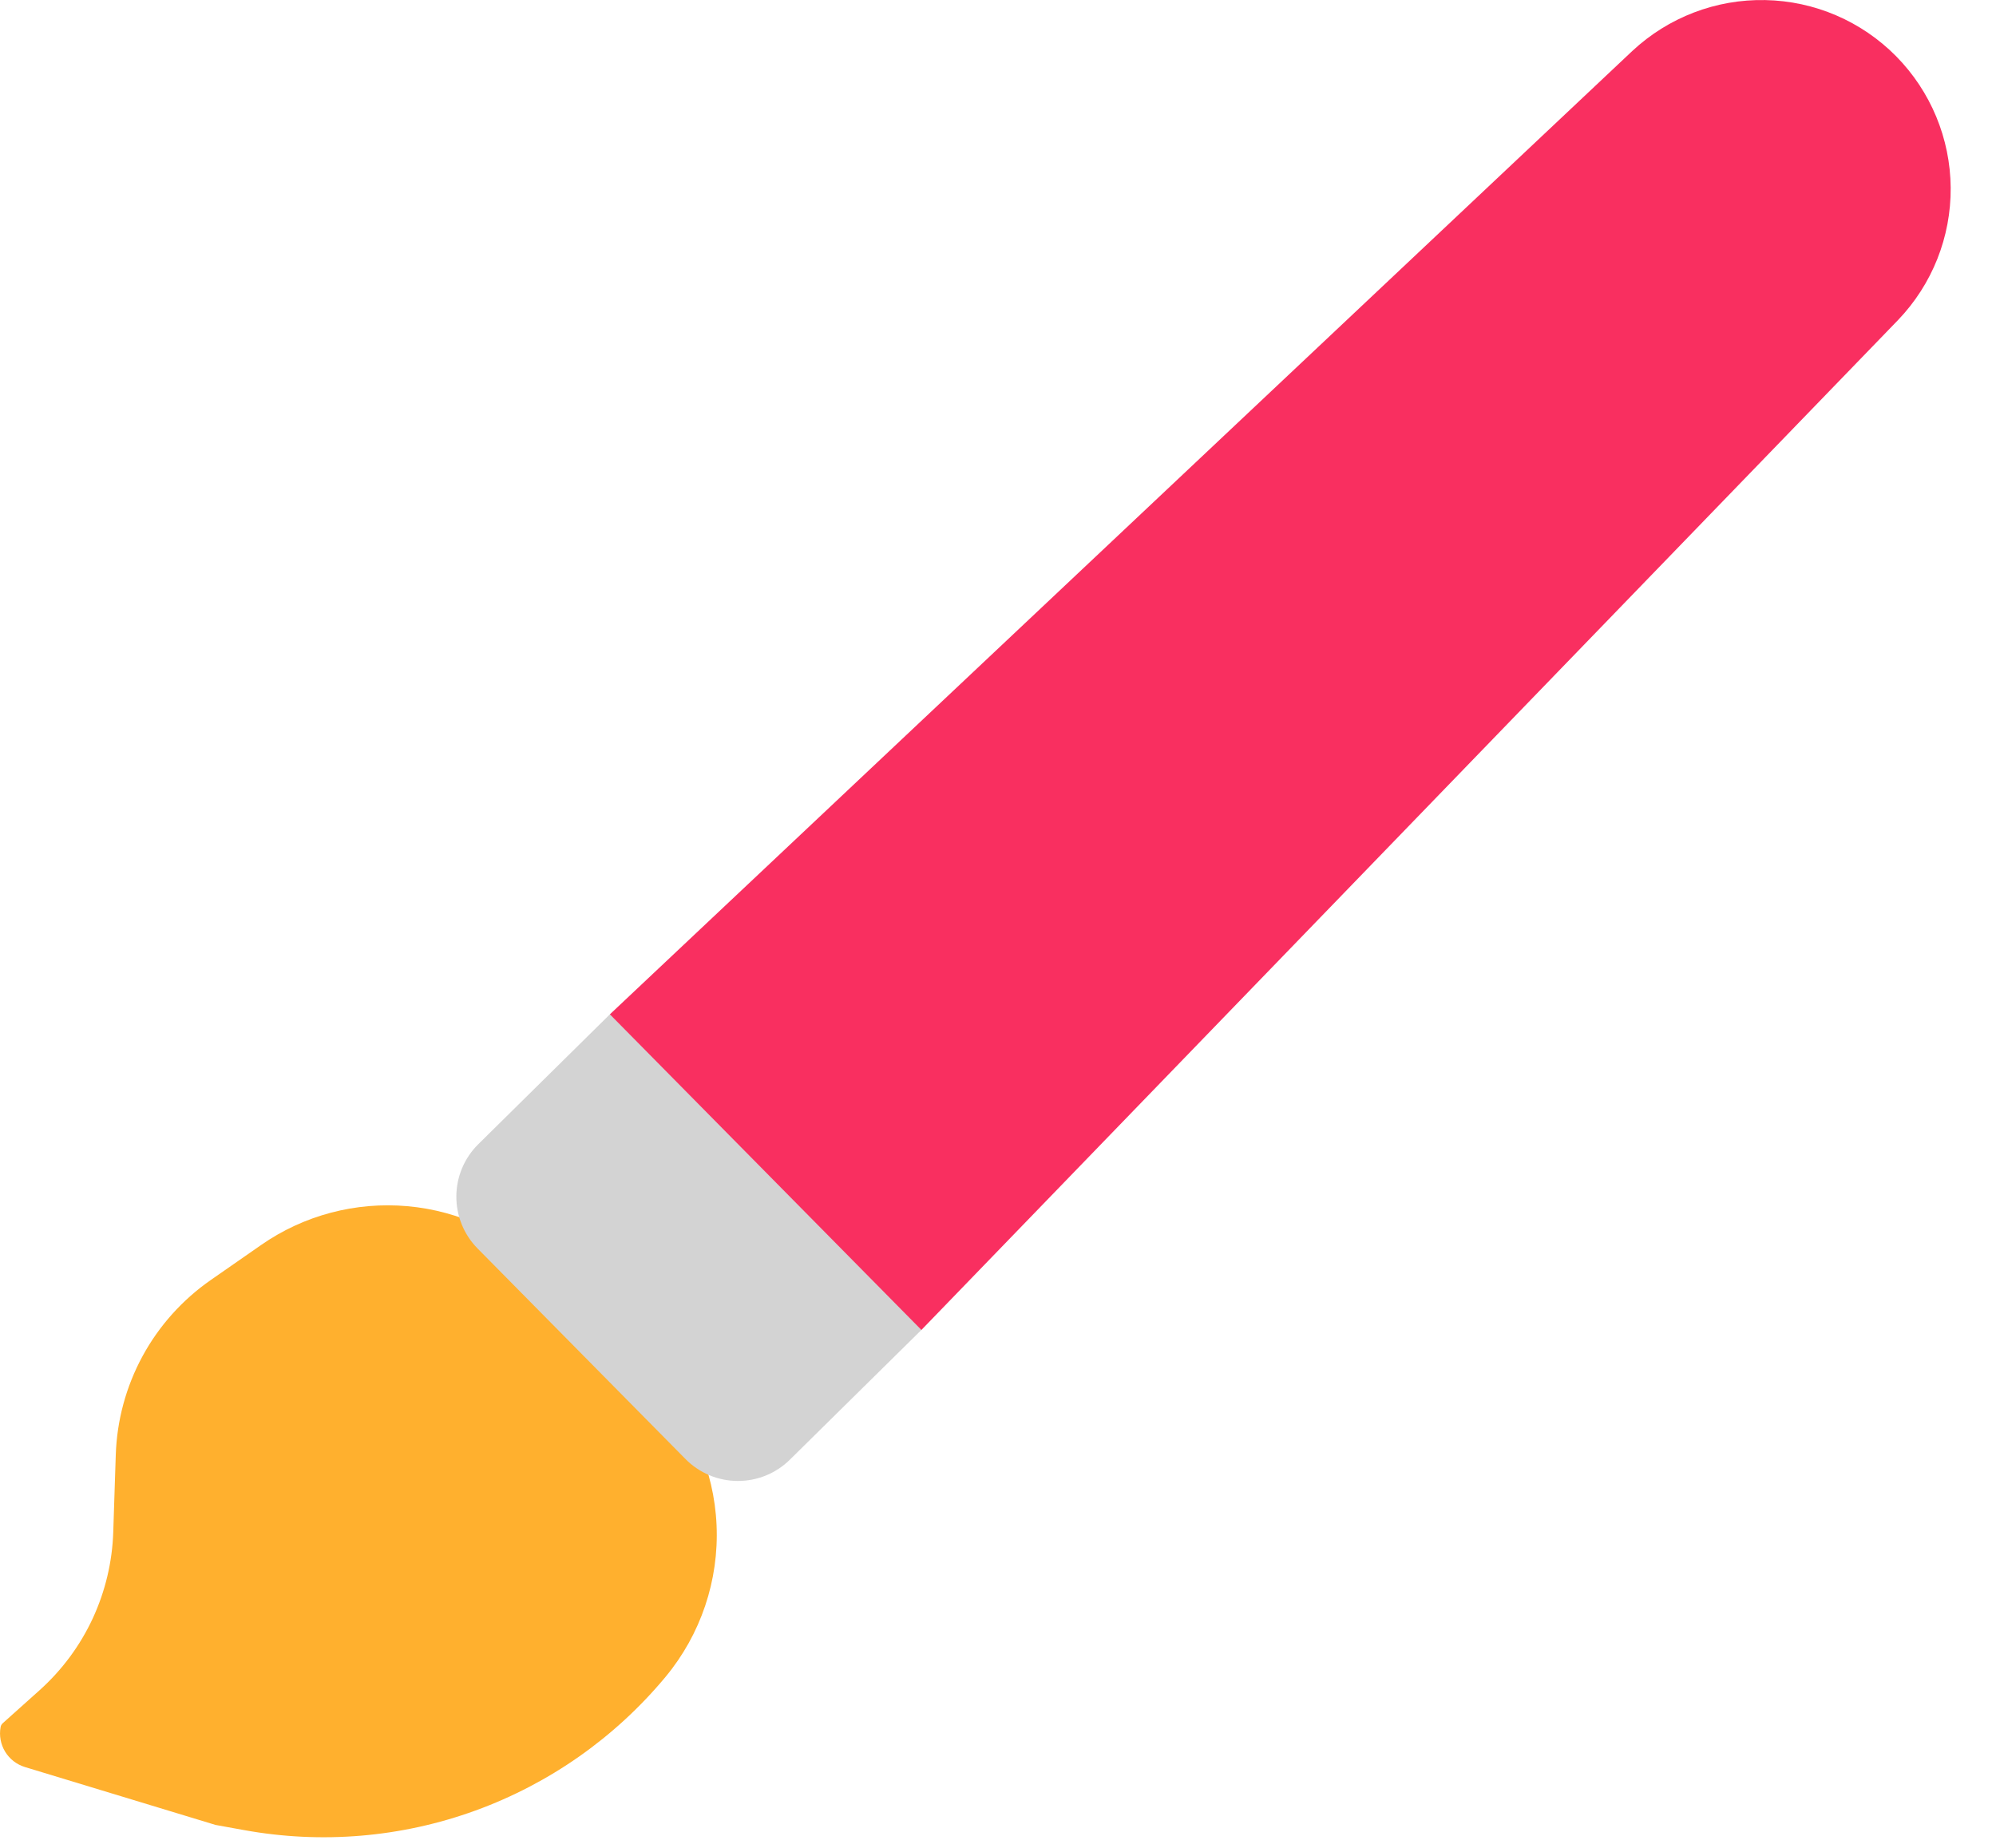
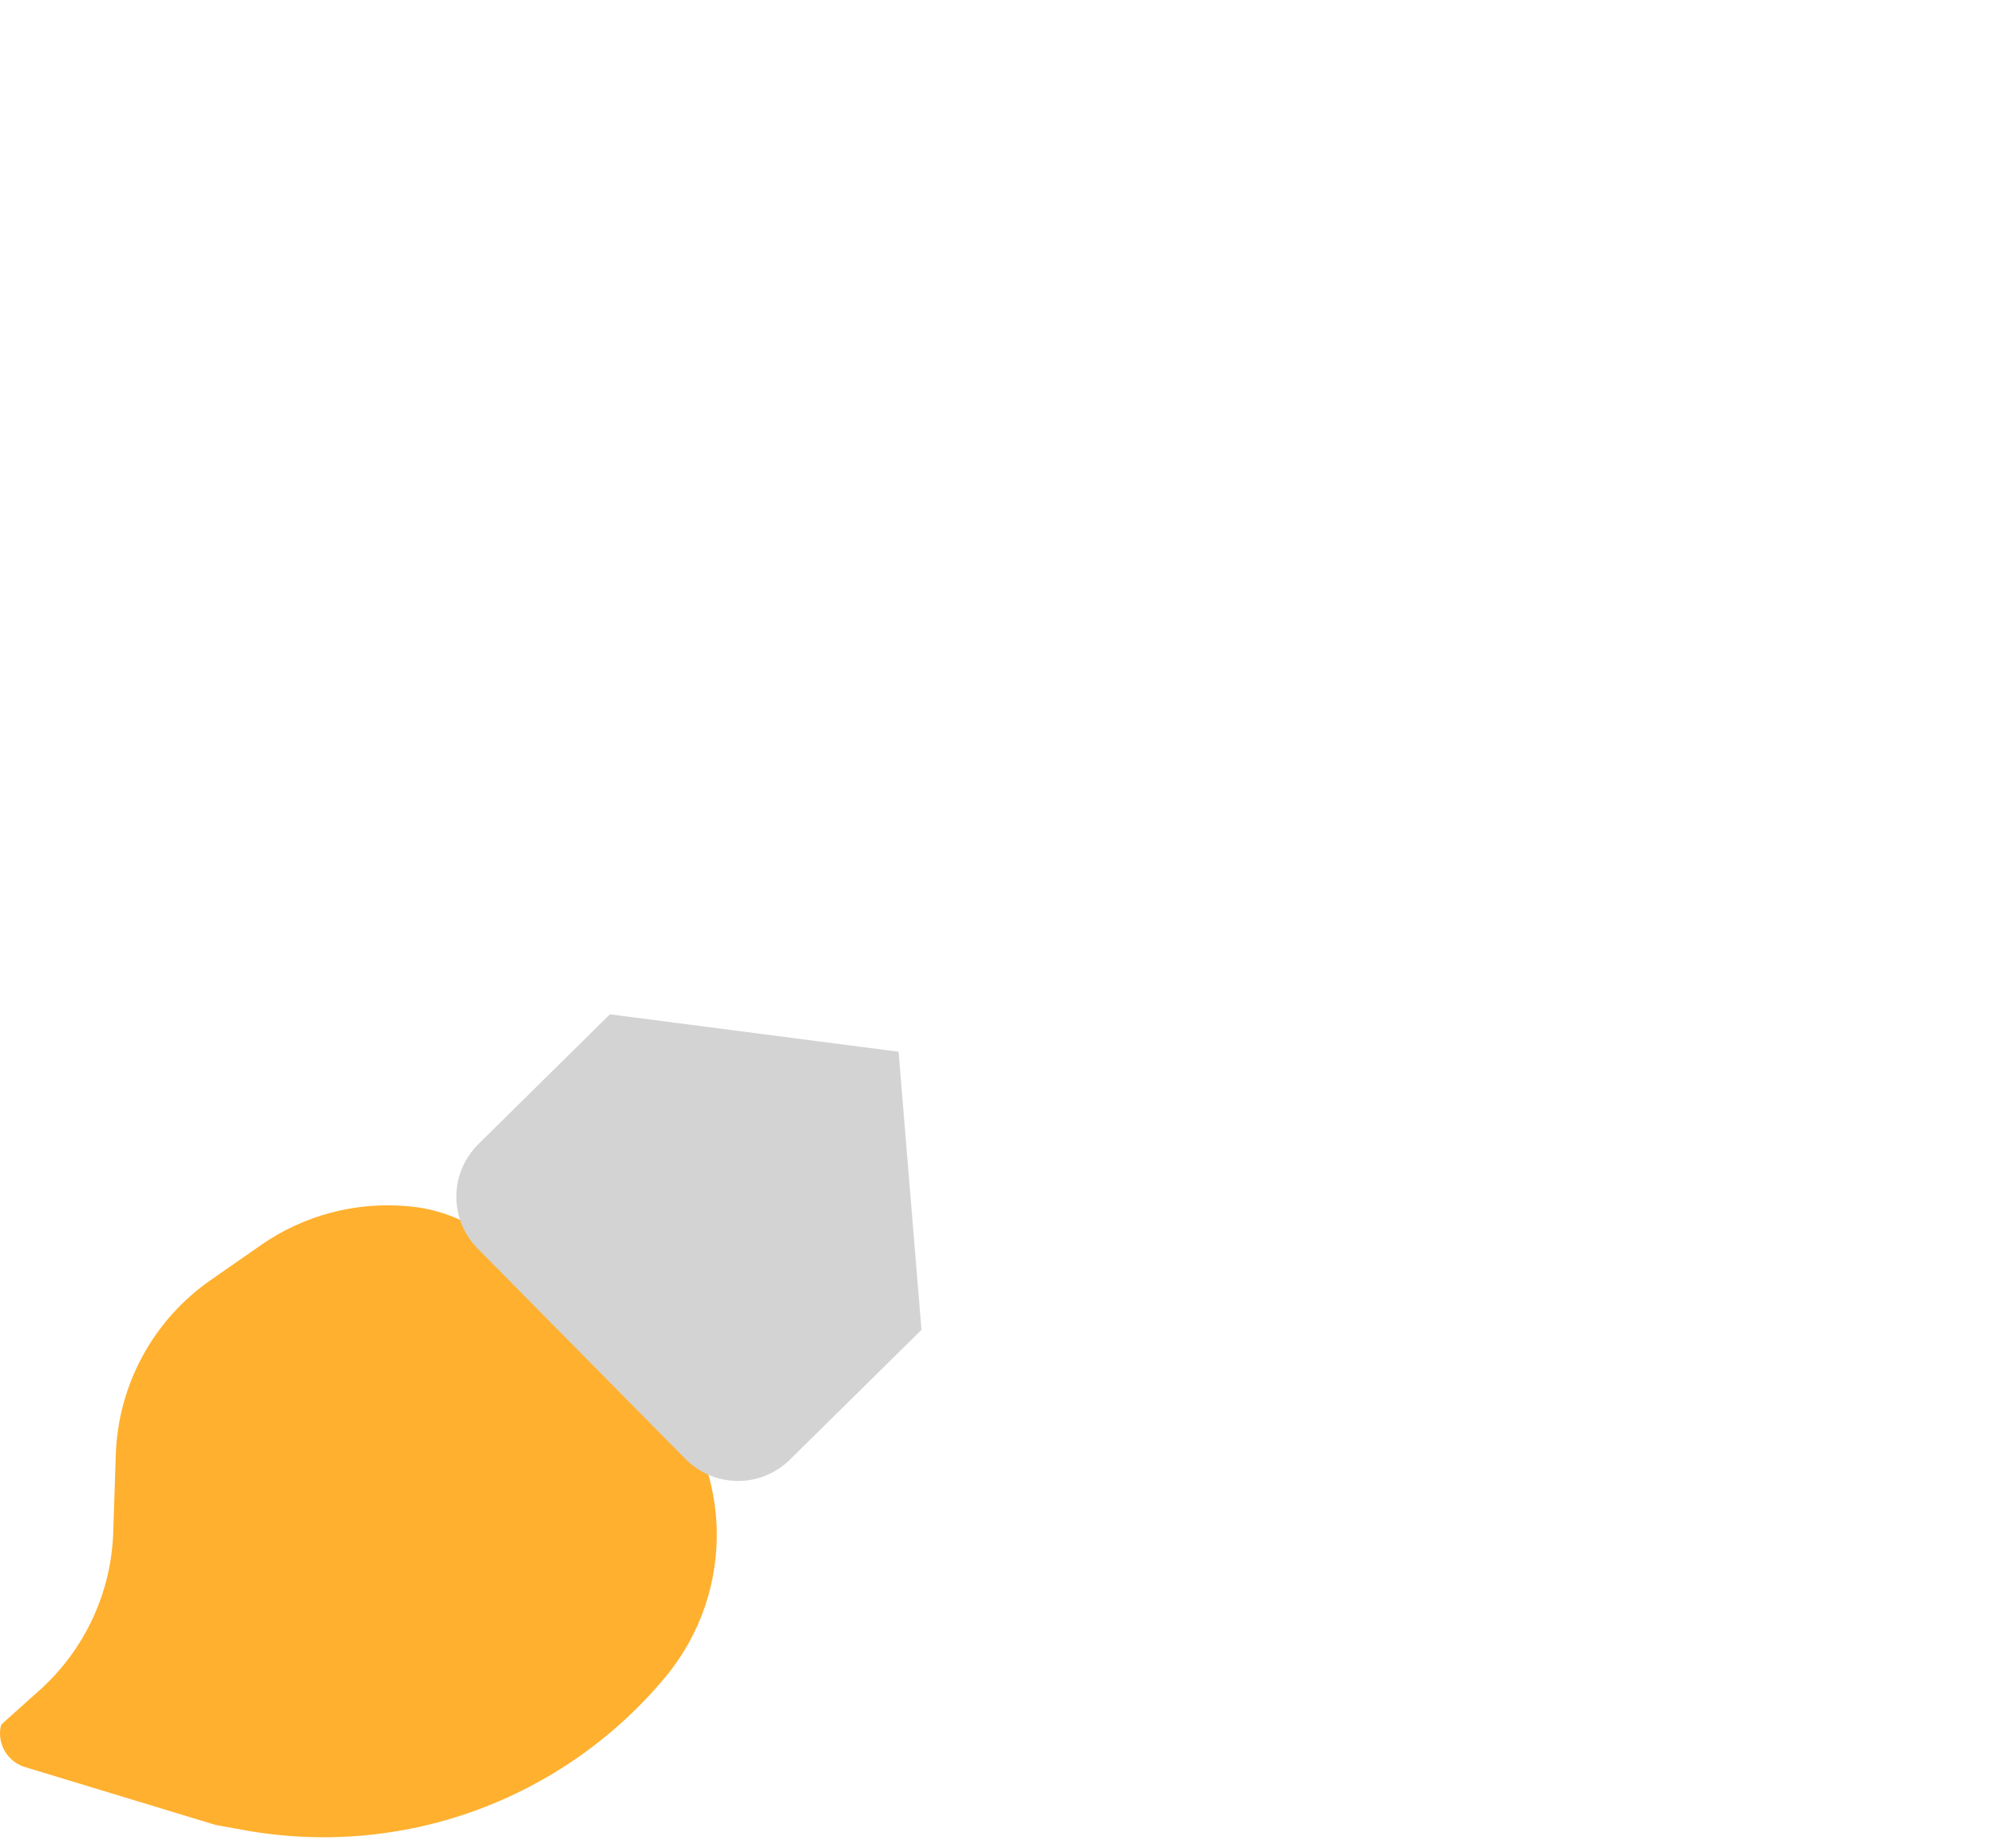
<svg xmlns="http://www.w3.org/2000/svg" width="27" height="25" viewBox="0 0 27 25" fill="none">
-   <path d="M8.823 18.65L7.37 17.19C6.872 16.69 6.215 16.382 5.514 16.319C4.812 16.256 4.11 16.441 3.532 16.844L2.852 17.317C2.468 17.584 2.151 17.937 1.928 18.348C1.705 18.759 1.581 19.217 1.566 19.685L1.532 20.727C1.519 21.132 1.424 21.53 1.254 21.897C1.083 22.265 0.839 22.594 0.538 22.865L0.038 23.313C0.022 23.327 0.011 23.346 0.008 23.367C-0.013 23.481 0.009 23.6 0.07 23.7C0.131 23.799 0.226 23.873 0.338 23.907L2.916 24.69L3.303 24.76C4.351 24.95 5.431 24.859 6.432 24.495C7.433 24.131 8.32 23.508 9.001 22.689C9.479 22.114 9.726 21.381 9.693 20.634C9.66 19.887 9.35 19.18 8.823 18.65Z" fill="#FFB02E" />
+   <path d="M8.823 18.65C6.872 16.69 6.215 16.382 5.514 16.319C4.812 16.256 4.11 16.441 3.532 16.844L2.852 17.317C2.468 17.584 2.151 17.937 1.928 18.348C1.705 18.759 1.581 19.217 1.566 19.685L1.532 20.727C1.519 21.132 1.424 21.53 1.254 21.897C1.083 22.265 0.839 22.594 0.538 22.865L0.038 23.313C0.022 23.327 0.011 23.346 0.008 23.367C-0.013 23.481 0.009 23.6 0.07 23.7C0.131 23.799 0.226 23.873 0.338 23.907L2.916 24.69L3.303 24.76C4.351 24.95 5.431 24.859 6.432 24.495C7.433 24.131 8.32 23.508 9.001 22.689C9.479 22.114 9.726 21.381 9.693 20.634C9.66 19.887 9.35 19.18 8.823 18.65Z" fill="#FFB02E" />
  <path d="M8.25 13.723L12.155 14.229L12.465 17.992L10.685 19.748C10.496 19.935 10.241 20.038 9.976 20.036C9.71 20.035 9.457 19.927 9.271 19.738L6.461 16.892C6.275 16.704 6.171 16.449 6.173 16.183C6.175 15.918 6.282 15.665 6.471 15.479L8.25 13.723Z" fill="#D3D3D3" />
-   <path d="M8.25 13.723L12.464 17.993L25.675 4.33C26.137 3.848 26.392 3.206 26.387 2.54C26.382 1.874 26.117 1.236 25.649 0.761C25.181 0.287 24.546 0.014 23.88 0.001C23.214 -0.013 22.569 0.234 22.081 0.689L8.25 13.723Z" fill="#F92F60" />
</svg>